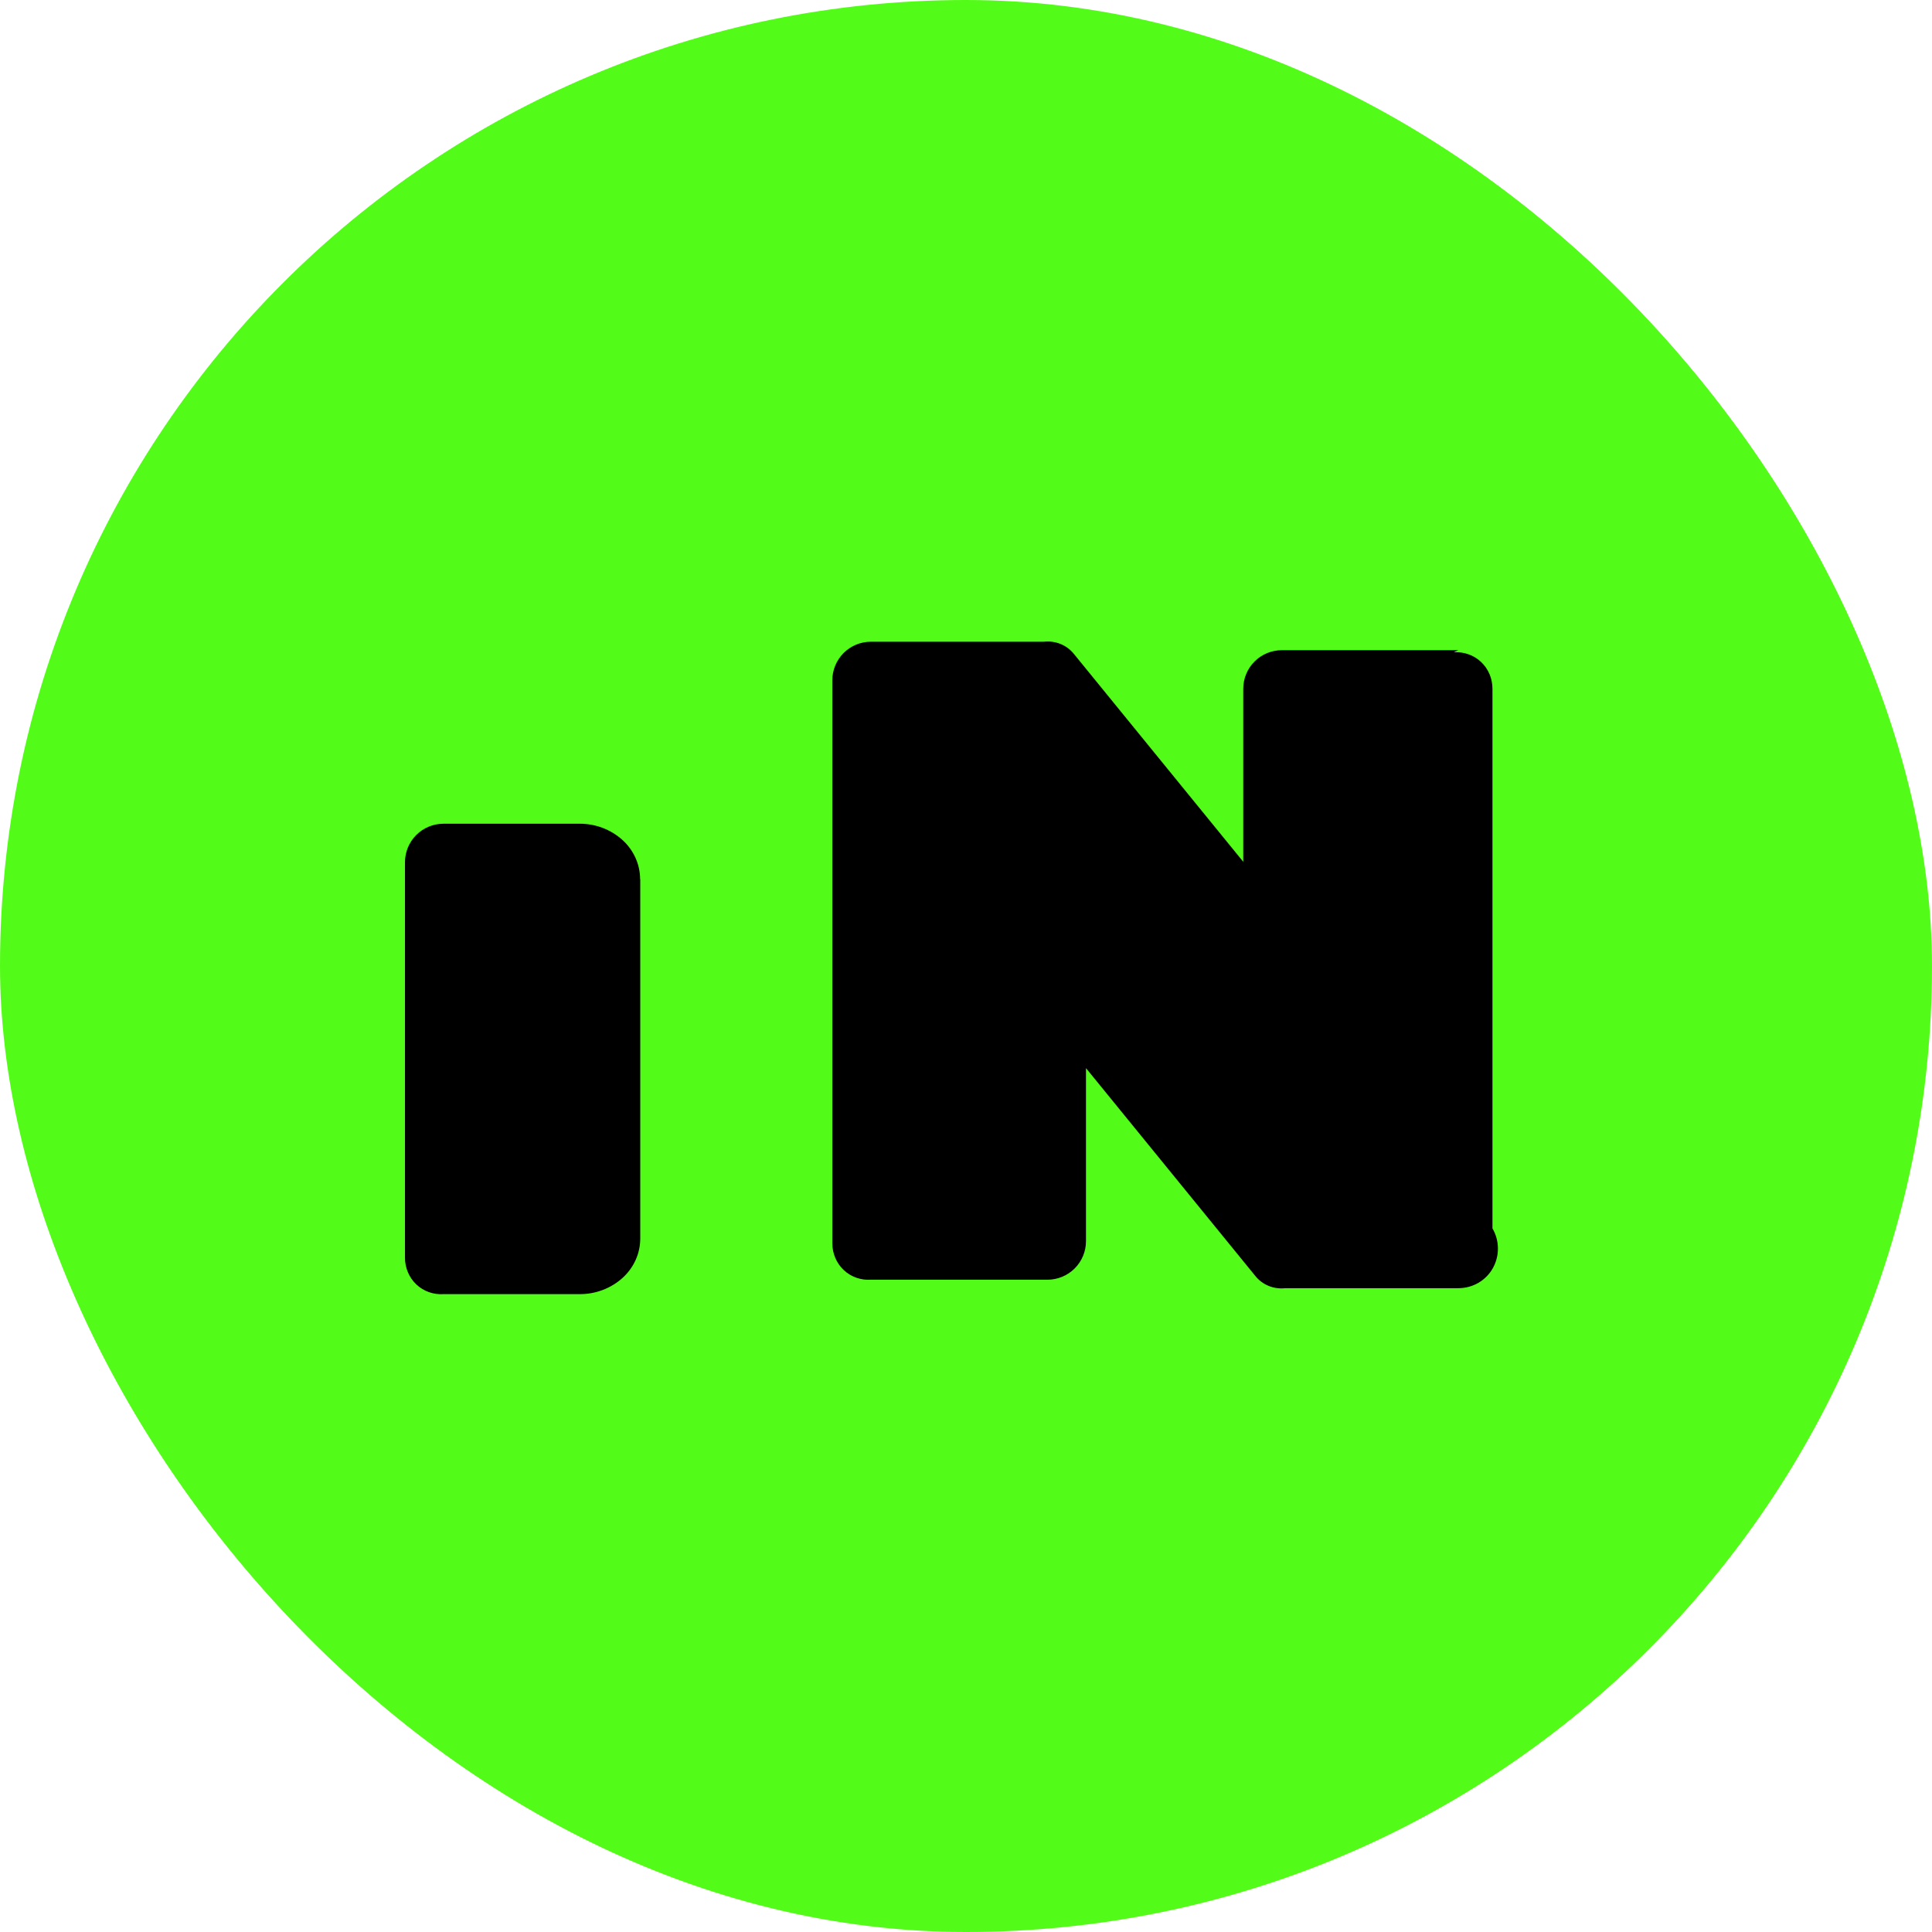
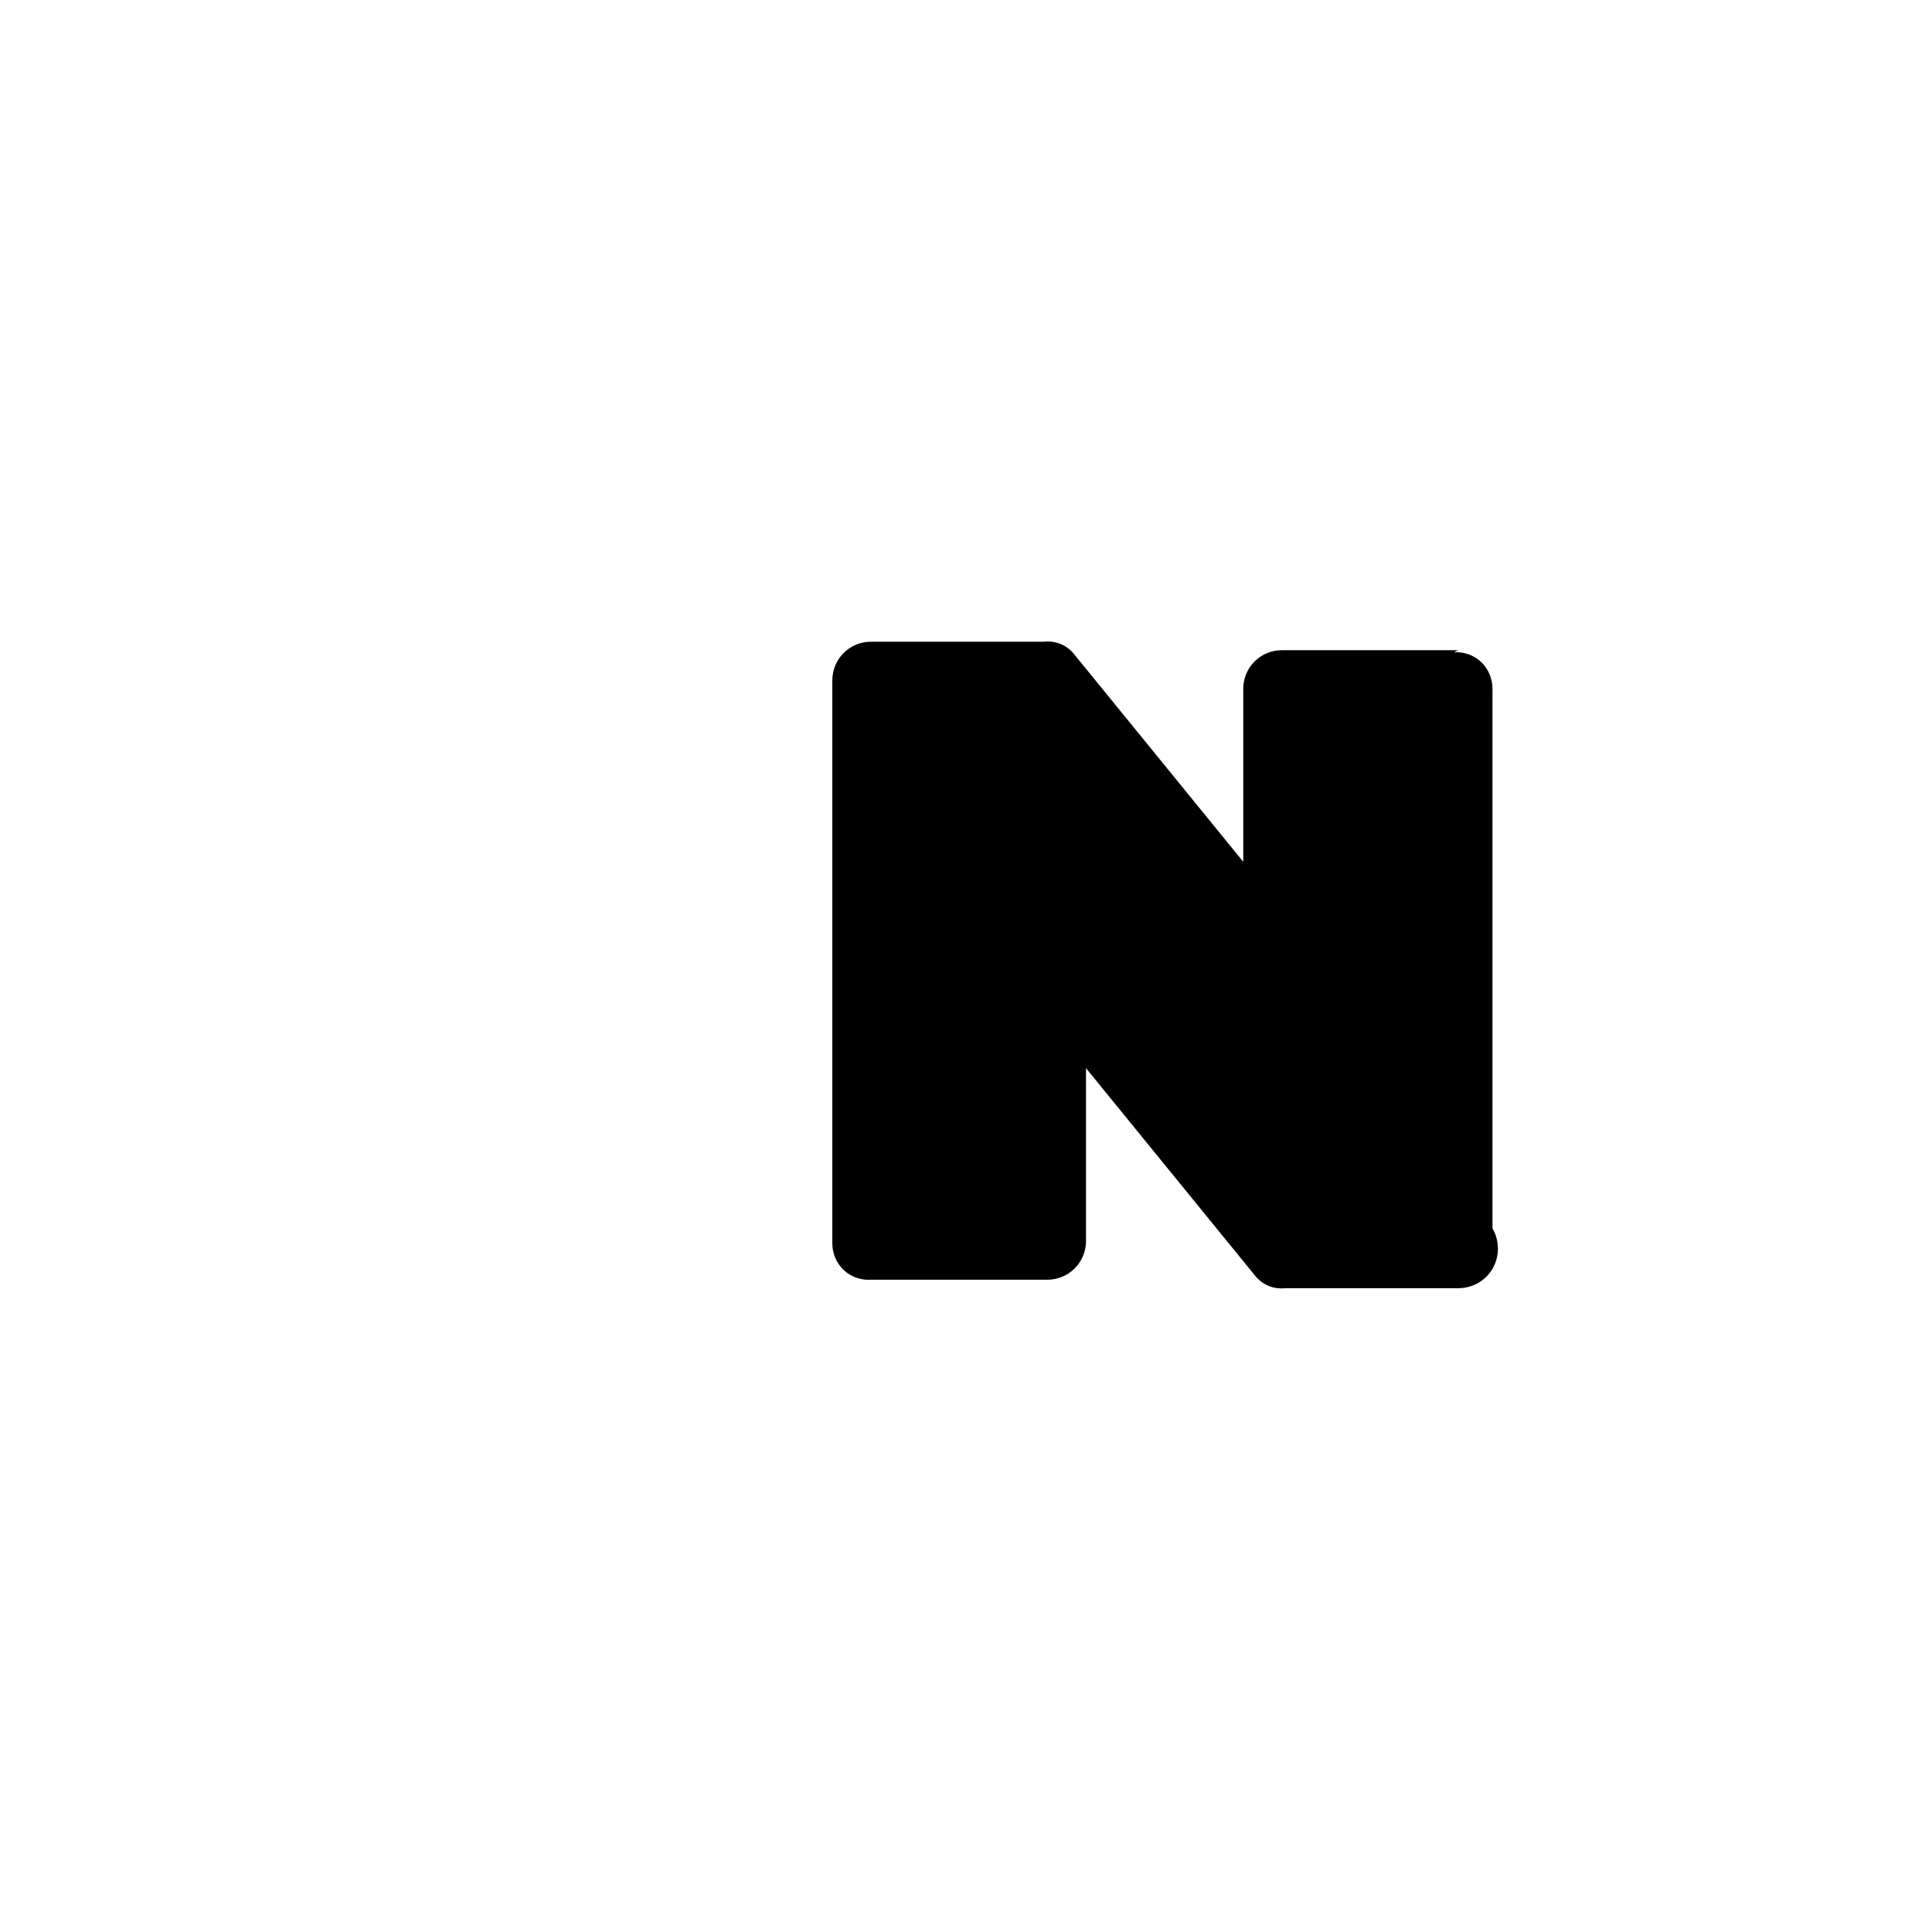
<svg xmlns="http://www.w3.org/2000/svg" width="512" height="512" viewBox="0 0 512 512" fill="none">
-   <rect width="512" height="512" rx="256" fill="#53FC18" />
  <path d="M386.462 172.308H339.692C336.985 172.308 334.385 173.383 332.468 175.3C330.55 177.217 329.475 179.818 329.475 182.525V228.379L284.538 173.225C283.604 172.085 282.397 171.2 281.023 170.648C279.649 170.097 278.147 169.896 276.655 170.062H230.792C228.085 170.062 225.484 171.137 223.567 173.054C221.65 174.971 220.575 177.572 220.575 180.278V329.476C220.575 330.81 220.84 332.13 221.357 333.35C221.874 334.571 222.631 335.665 223.584 336.566C224.537 337.468 225.667 338.158 226.909 338.6C228.15 339.041 229.479 339.225 230.81 339.138H277.580C280.287 339.138 282.889 338.063 284.806 336.146C286.723 334.229 287.798 331.627 287.798 328.92V283.067L332.734 338.22C333.669 339.361 334.876 340.246 336.249 340.797C337.623 341.349 339.125 341.55 340.617 341.384H386.48C388.339 341.384 390.165 340.897 391.766 339.975C393.367 339.053 394.684 337.726 395.595 336.117C396.506 334.509 396.978 332.678 396.965 330.82C396.952 328.961 396.453 327.138 395.52 325.545V182.525C395.52 181.191 395.255 179.87 394.738 178.65C394.221 177.43 393.464 176.336 392.511 175.434C391.558 174.533 390.428 173.842 389.186 173.401C387.944 172.96 386.616 172.775 385.284 172.863L386.462 172.308Z" fill="black" />
-   <path d="M169.64 233.001C169.627 229.031 167.912 225.233 164.868 222.522C161.824 219.811 157.812 218.288 153.66 218.293H117.539C114.831 218.293 112.23 219.368 110.313 221.285C108.396 223.202 107.321 225.803 107.321 228.51V333.299C107.321 334.632 107.586 335.953 108.103 337.173C108.62 338.394 109.377 339.487 110.33 340.389C111.283 341.291 112.413 341.981 113.655 342.422C114.896 342.864 116.225 343.048 117.557 342.961H153.677C157.837 342.969 161.857 341.443 164.906 338.726C167.956 336.01 169.671 332.2 169.676 328.222V233.001H169.64Z" fill="black" />
</svg>